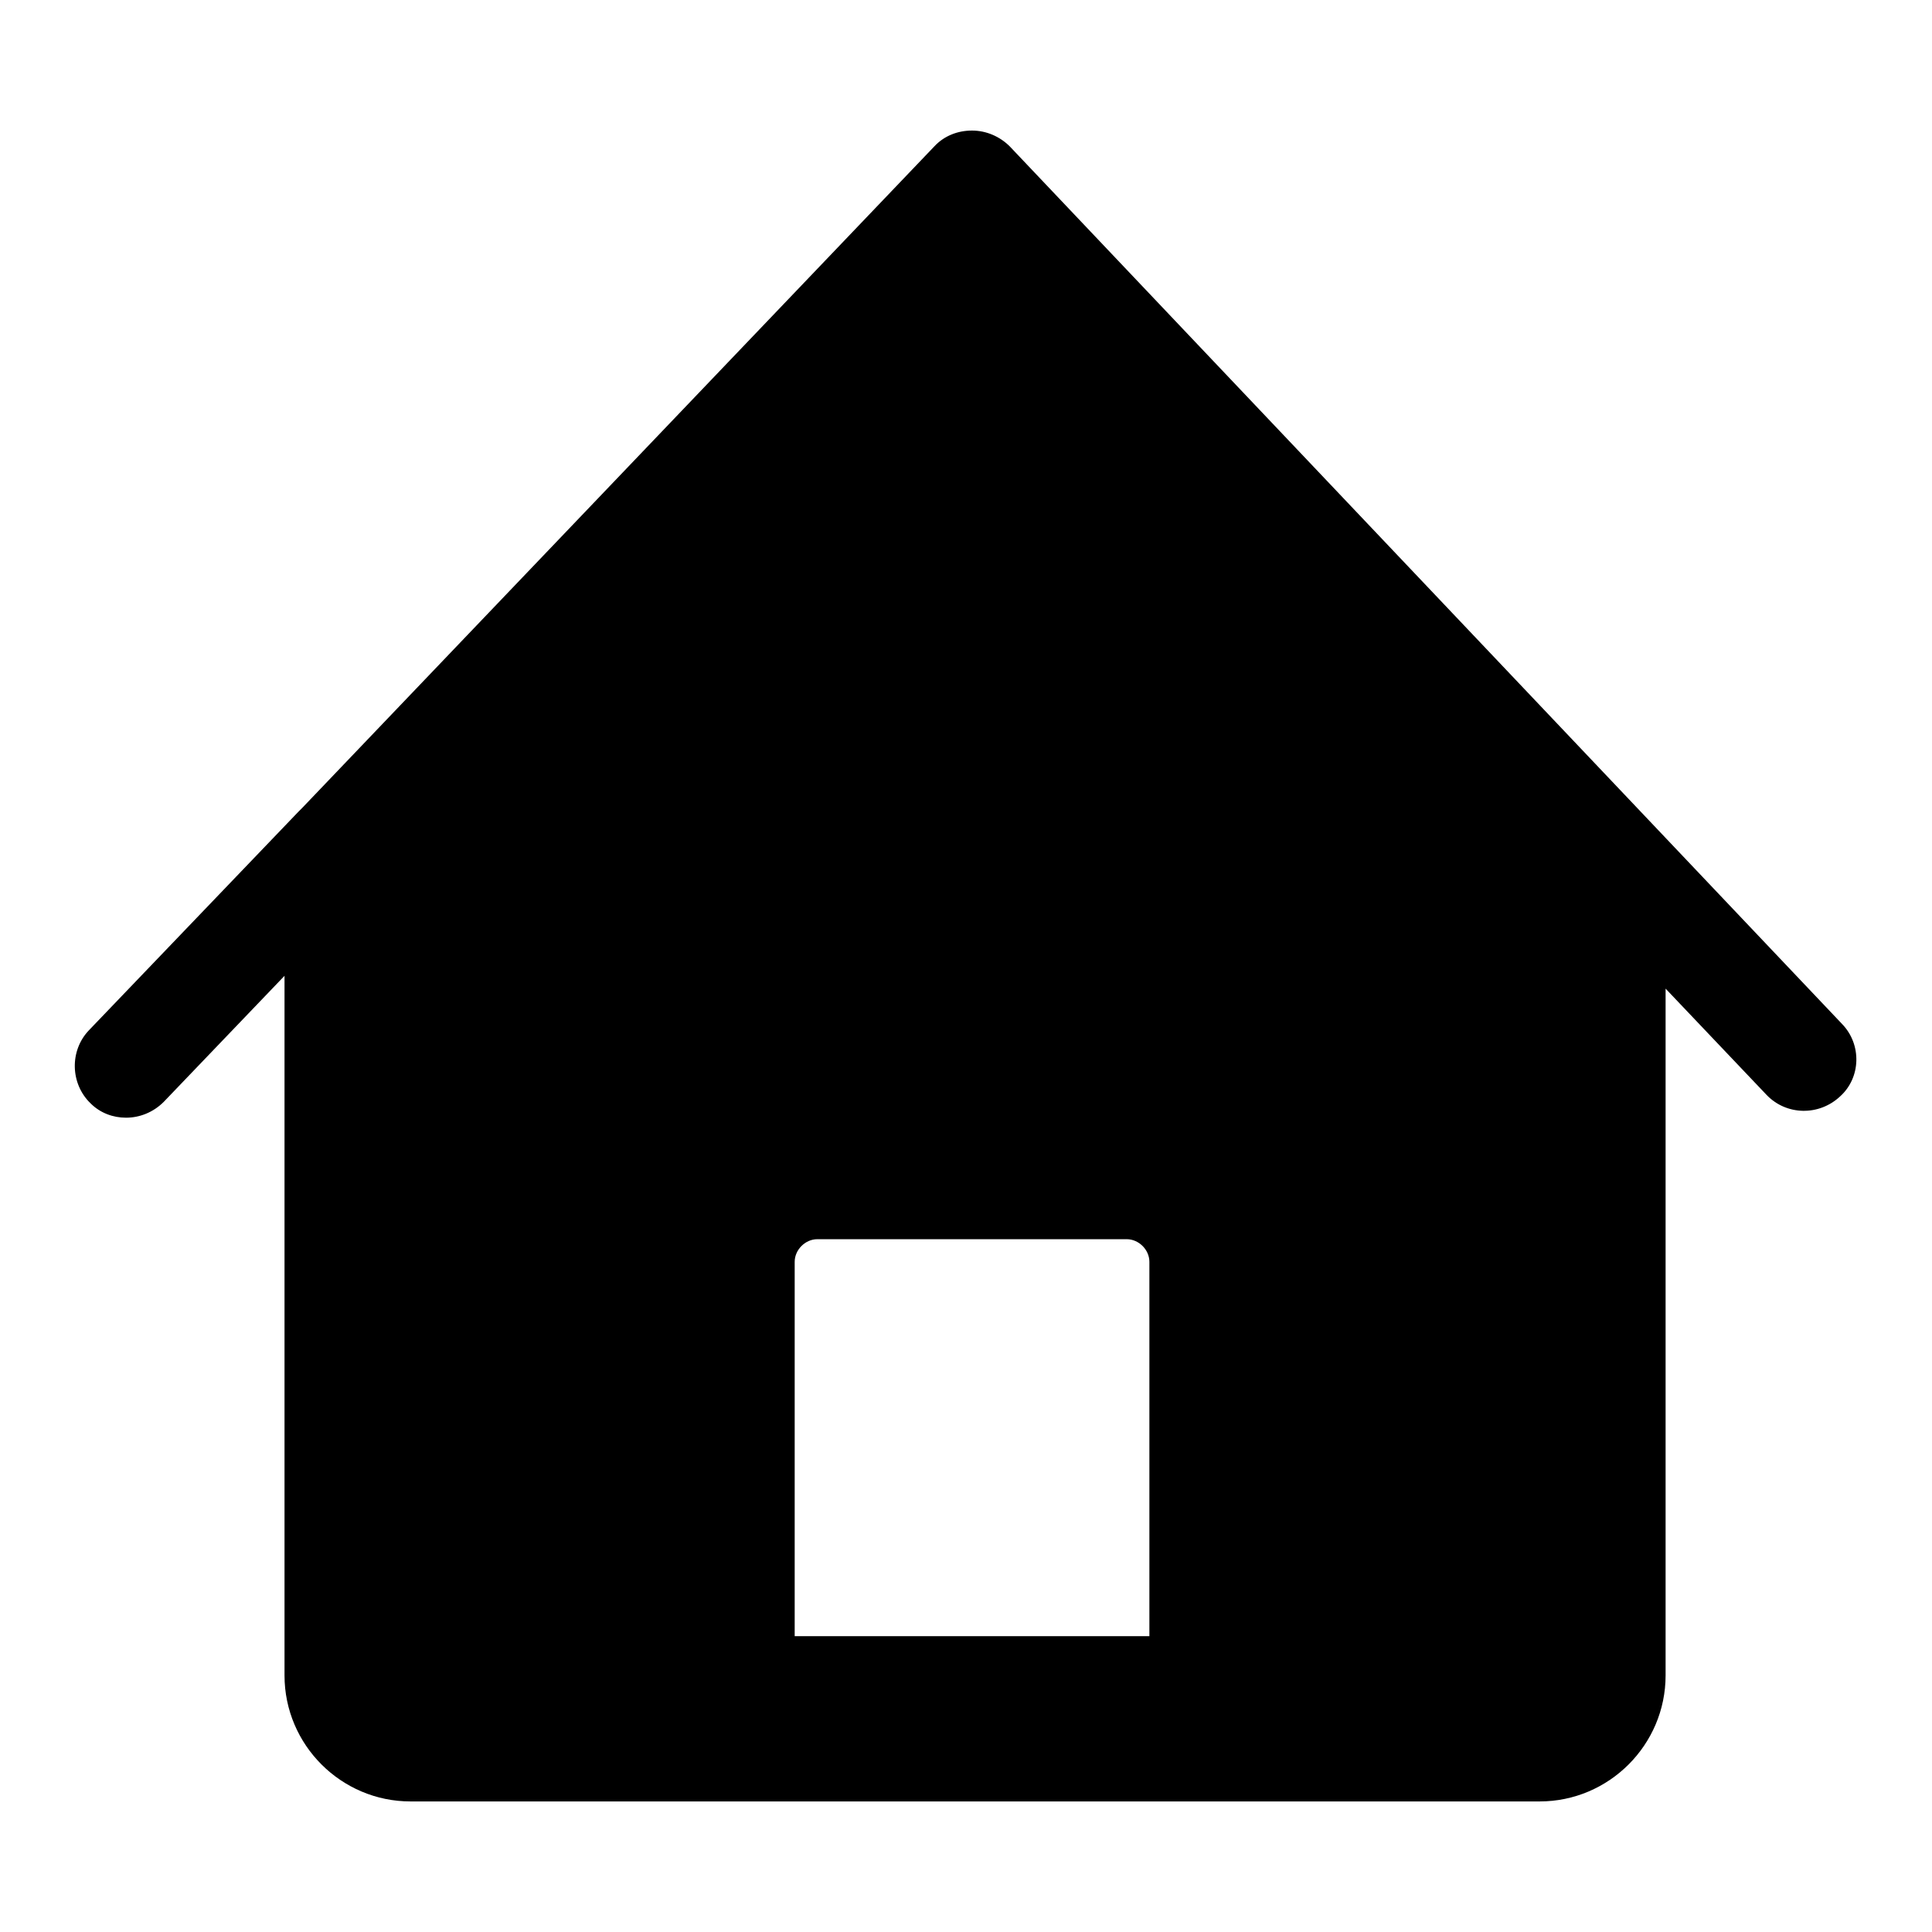
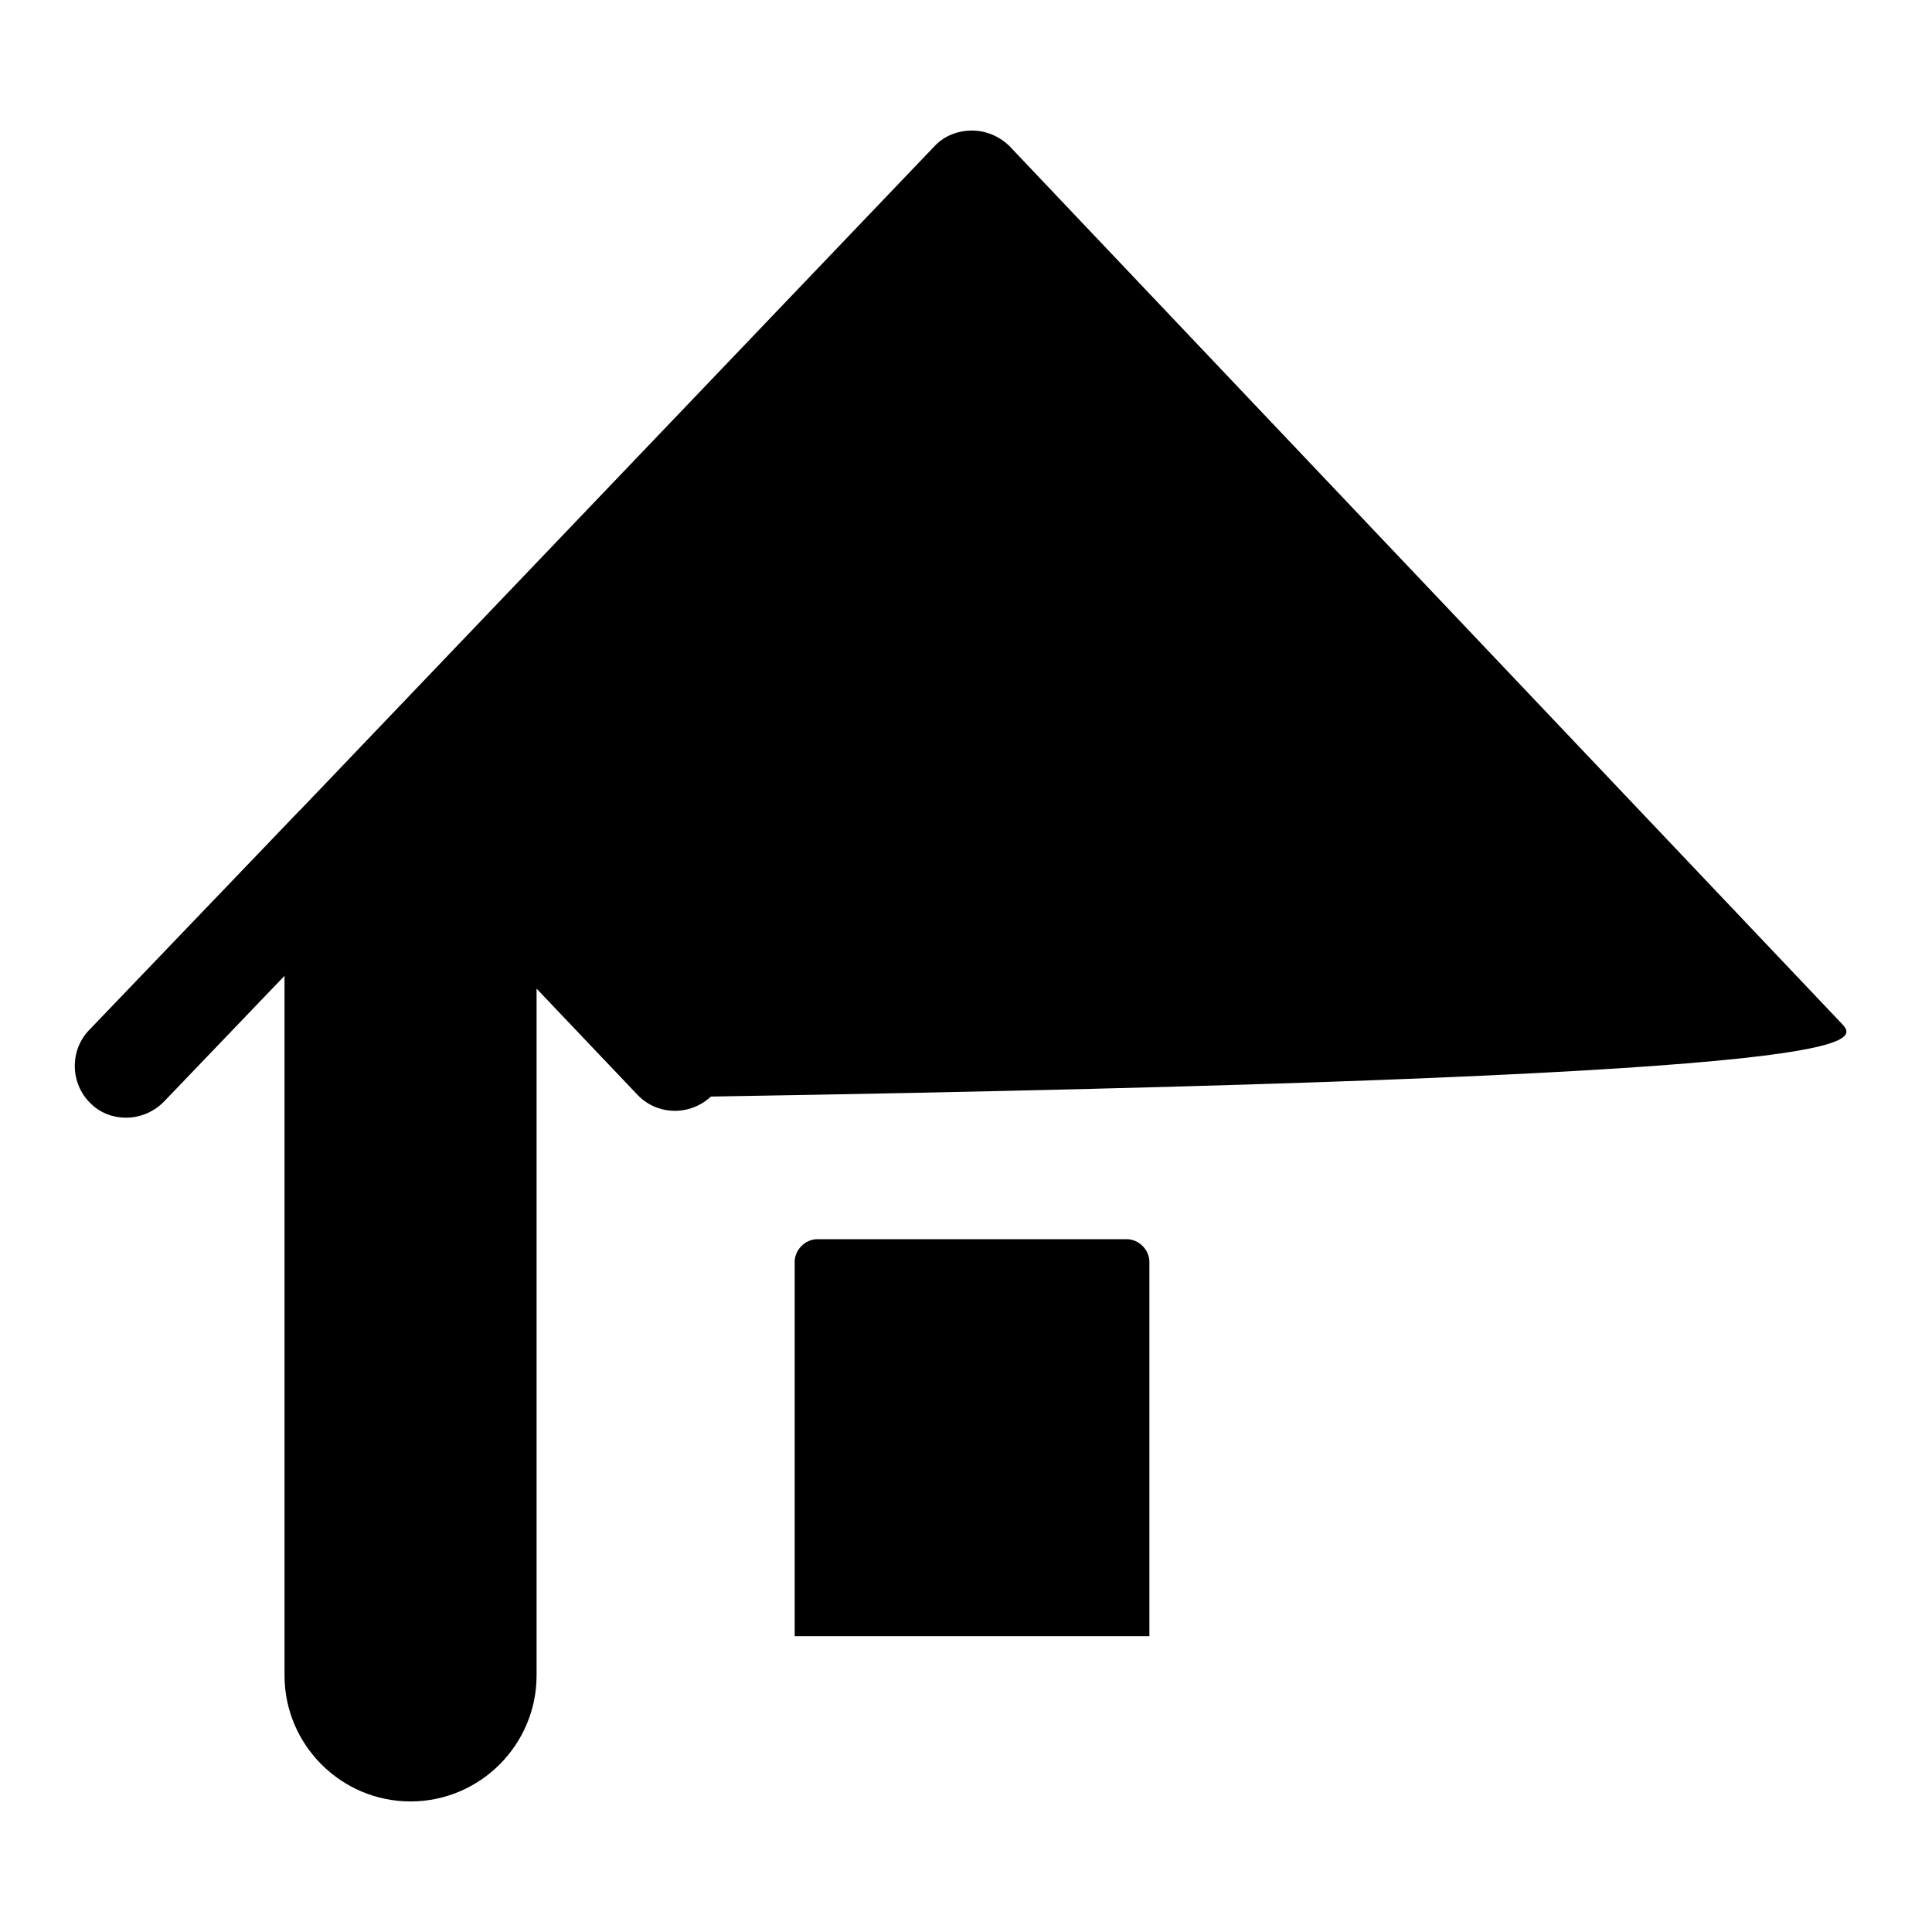
<svg xmlns="http://www.w3.org/2000/svg" version="1.1" x="0px" y="0px" viewBox="0 0 256 256" enable-background="new 0 0 256 256" xml:space="preserve">
  <g>
    <g>
-       <path fill="#000000" d="M244.1,135.7L133.8,19.4c-1.3-1.3-3.1-2.1-5-2.1c0,0,0,0,0,0c-1.9,0-3.7,0.7-5,2.1l-83.8,87.7c-0.2,0.2-0.3,0.3-0.5,0.5l-27.7,28.9c-2.6,2.7-2.5,7.1,0.2,9.7c1.3,1.3,3,1.9,4.7,1.9c1.8,0,3.6-0.7,5-2.1l16-16.7V222c0,9.2,7.5,16.7,16.7,16.7h149.6c9.2,0,16.7-7.5,16.7-16.7V131l13.4,14.1c2.6,2.7,6.9,2.8,9.7,0.2C246.6,142.8,246.7,138.4,244.1,135.7z M152.3,216.8h-47v-49.6c0-1.6,1.4-3,3-3h41c1.6,0,3,1.4,3,3L152.3,216.8L152.3,216.8z" />
+       <path fill="#000000" d="M244.1,135.7L133.8,19.4c-1.3-1.3-3.1-2.1-5-2.1c0,0,0,0,0,0c-1.9,0-3.7,0.7-5,2.1l-83.8,87.7c-0.2,0.2-0.3,0.3-0.5,0.5l-27.7,28.9c-2.6,2.7-2.5,7.1,0.2,9.7c1.3,1.3,3,1.9,4.7,1.9c1.8,0,3.6-0.7,5-2.1l16-16.7V222c0,9.2,7.5,16.7,16.7,16.7c9.2,0,16.7-7.5,16.7-16.7V131l13.4,14.1c2.6,2.7,6.9,2.8,9.7,0.2C246.6,142.8,246.7,138.4,244.1,135.7z M152.3,216.8h-47v-49.6c0-1.6,1.4-3,3-3h41c1.6,0,3,1.4,3,3L152.3,216.8L152.3,216.8z" />
    </g>
  </g>
</svg>